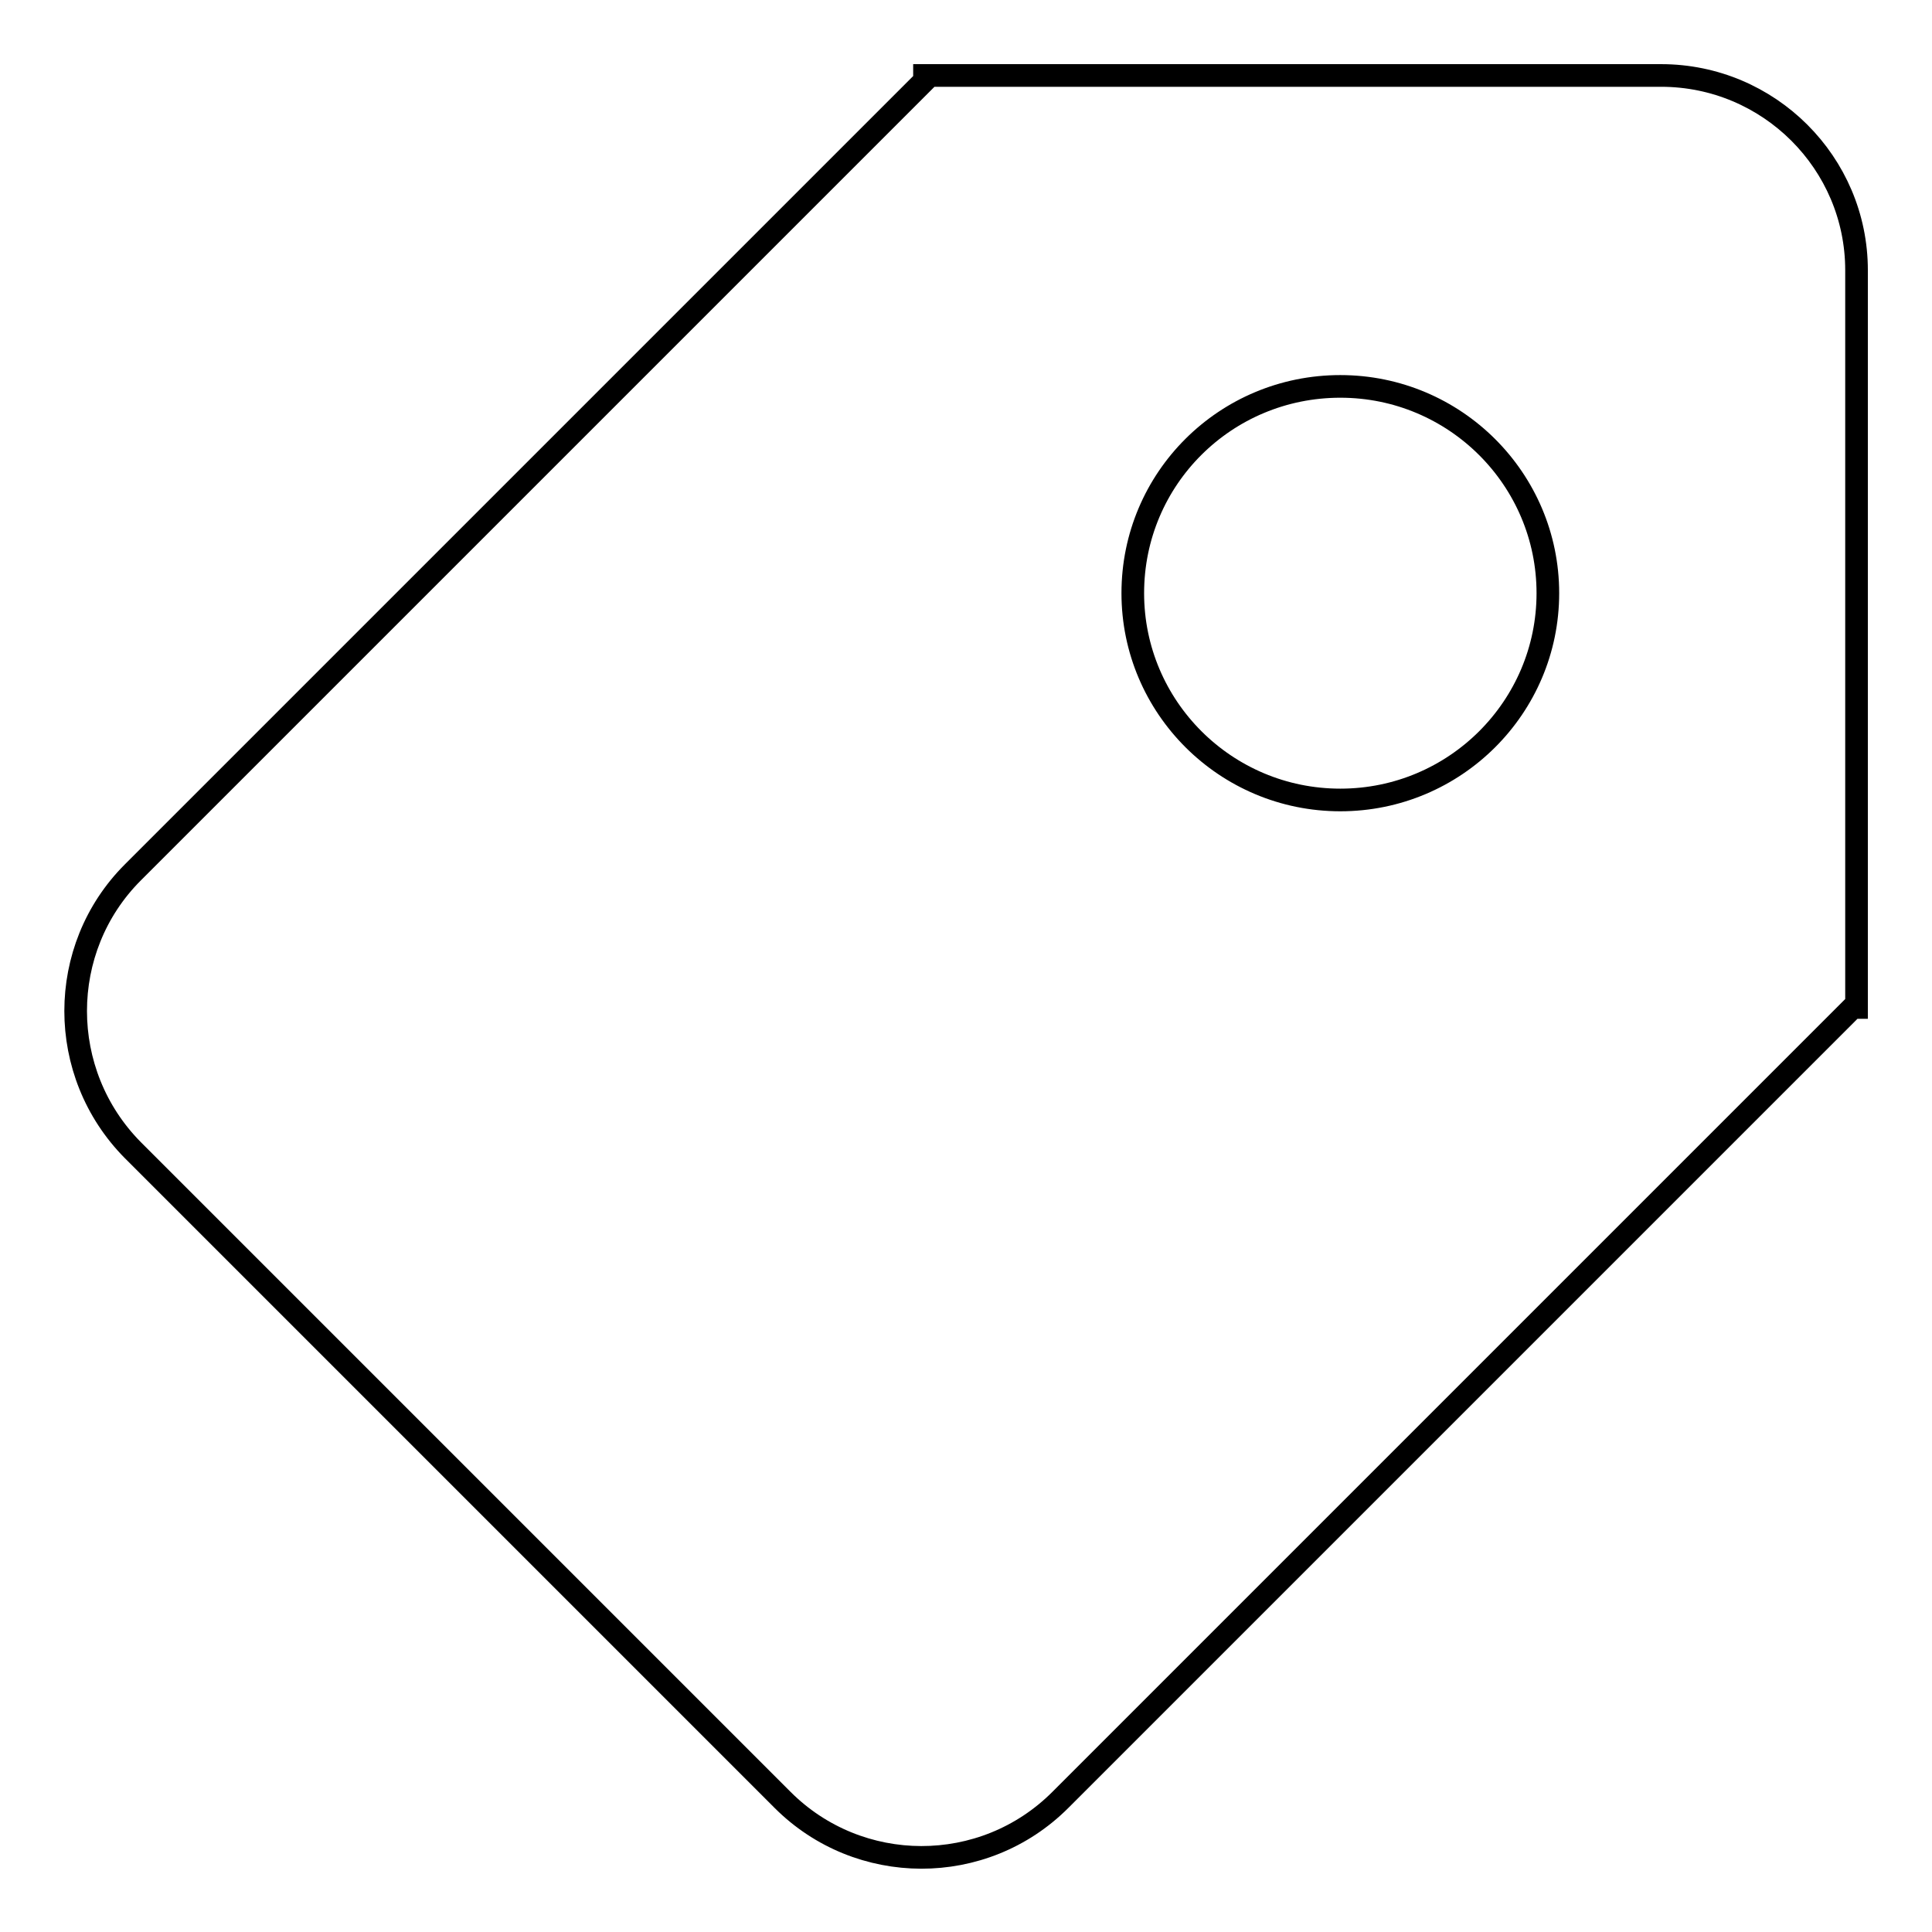
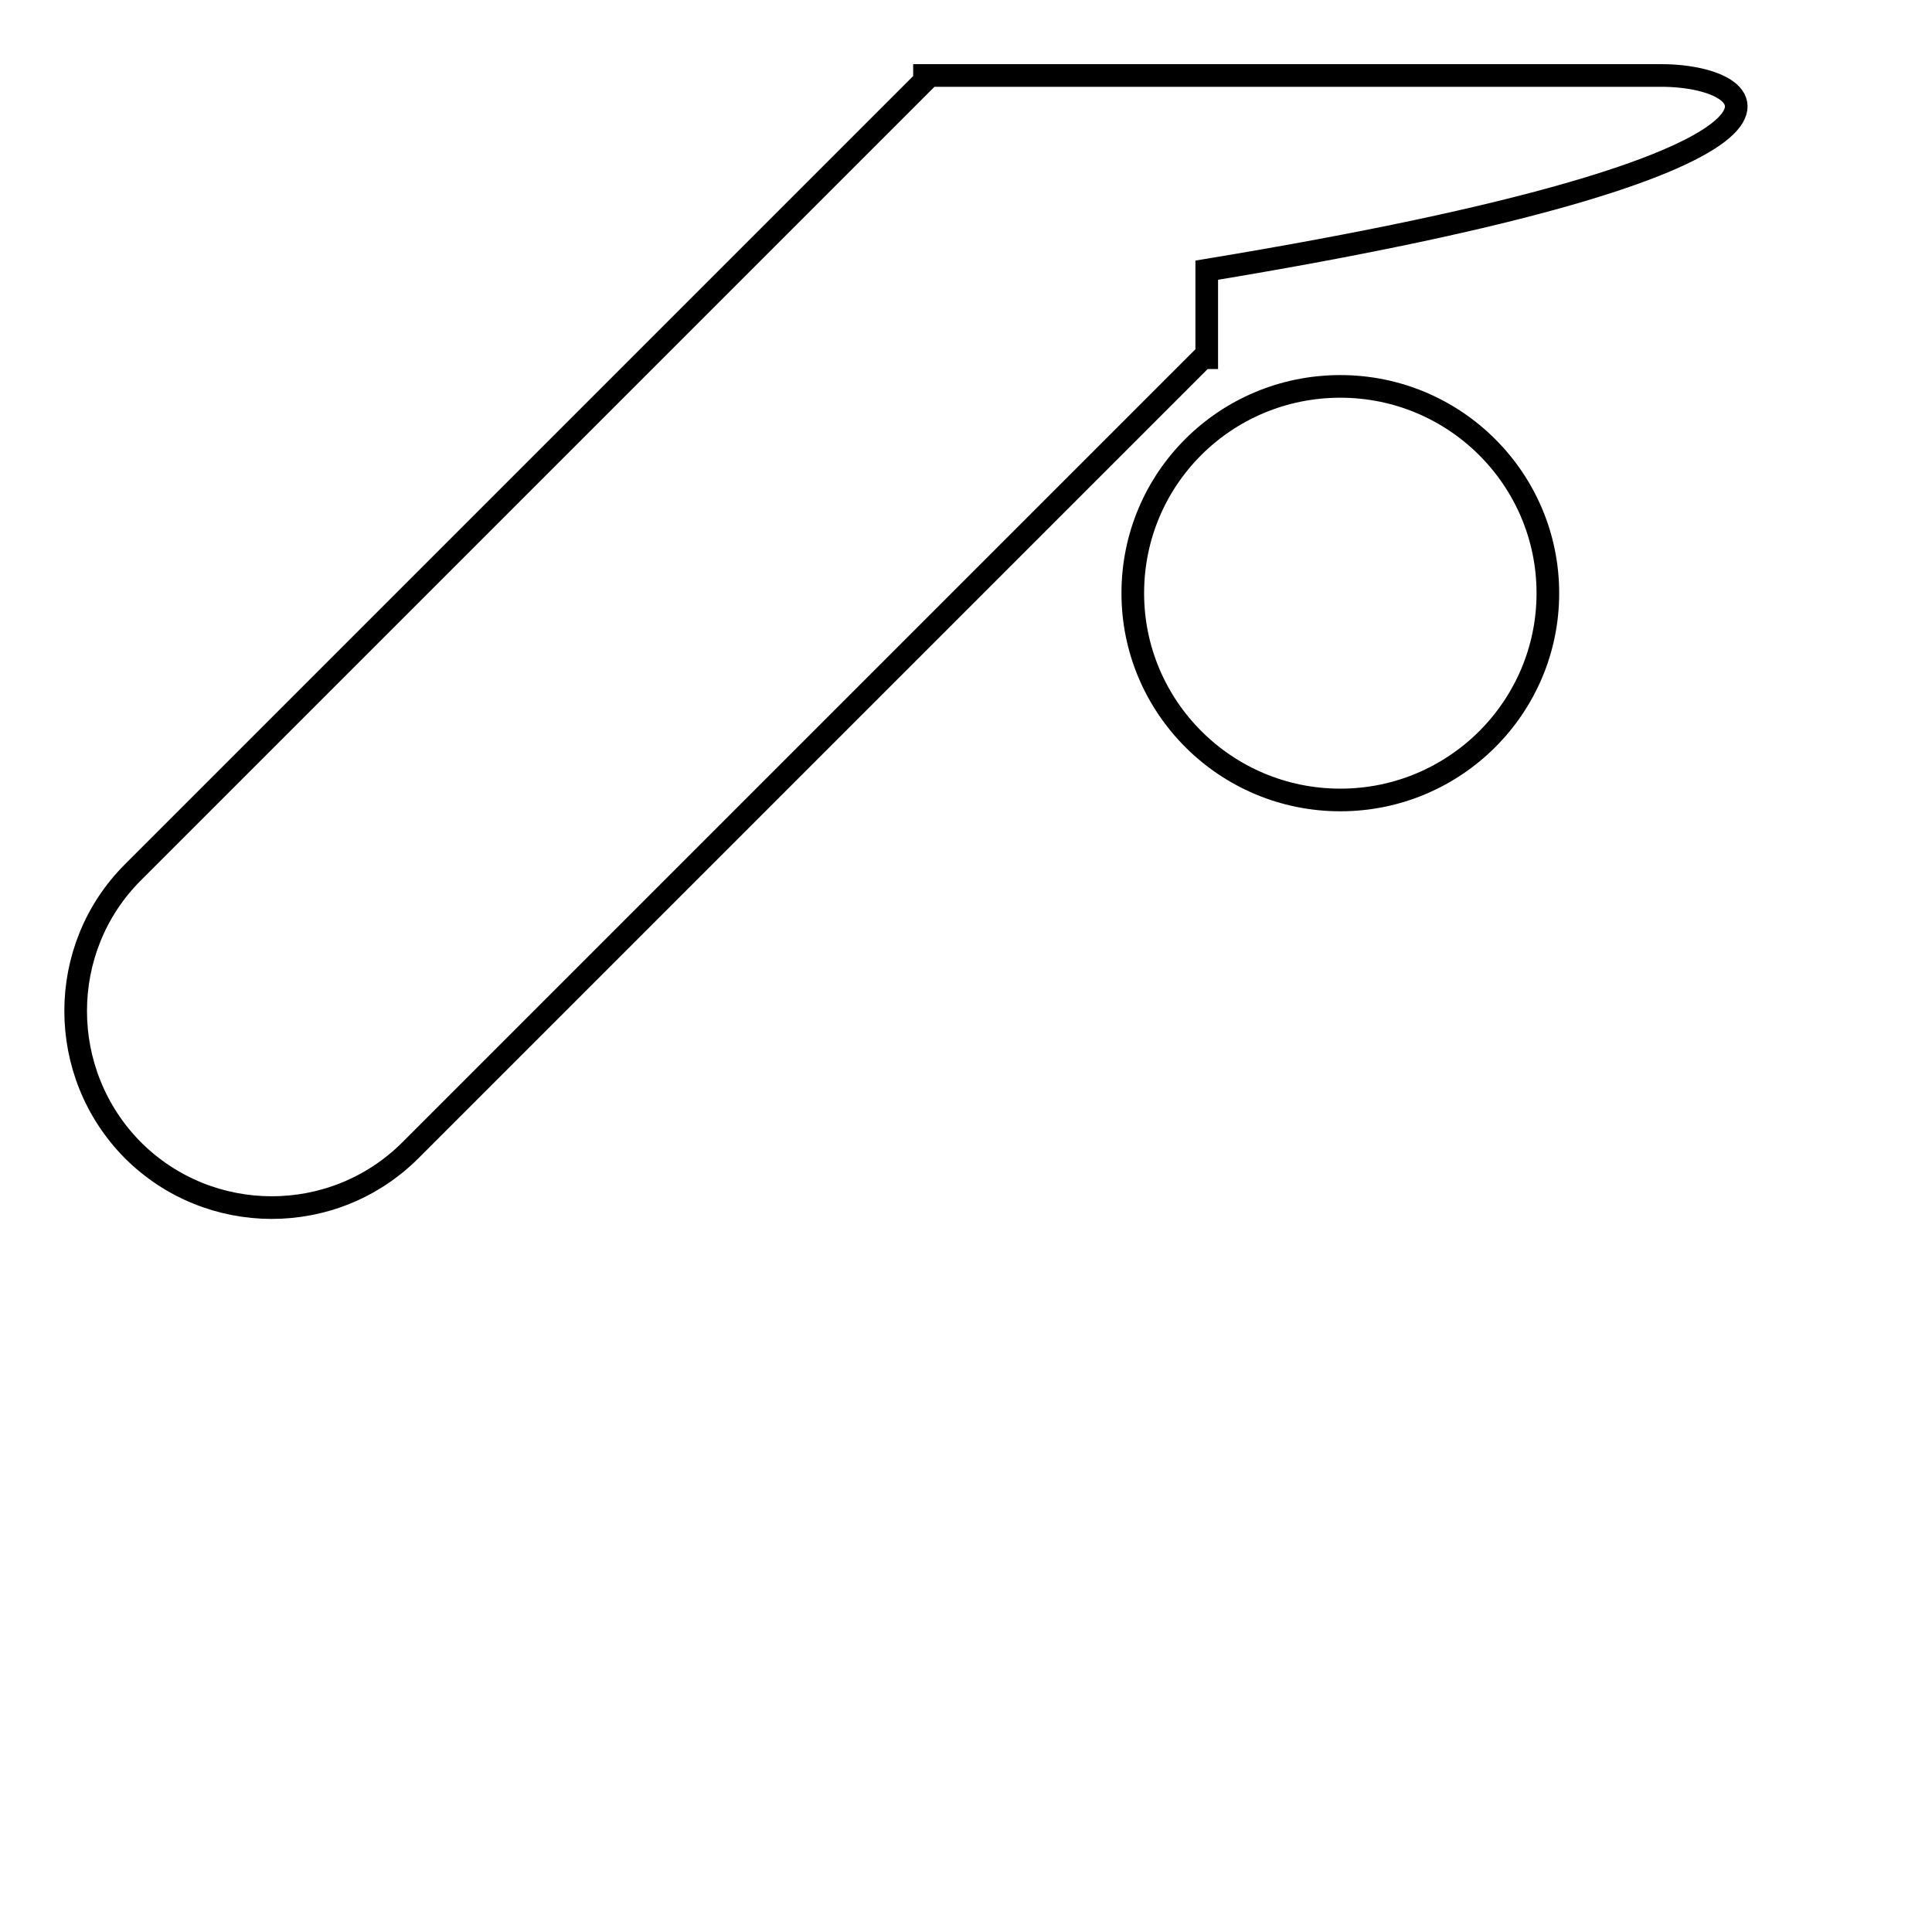
<svg xmlns="http://www.w3.org/2000/svg" version="1.1" x="0px" y="0px" viewBox="0 0 256 256" enable-background="new 0 0 256 256" xml:space="preserve">
  <g>
    <g>
-       <path stroke-width="3" fill-opacity="0" stroke="#000000" d="M220.1,10h-97.6v0.7L17.6,115.6c-10.1,10.1-10.1,26.6,0,36.8l86.1,86.1c10.1,10.1,26.6,10.2,36.8,0l105-105h0.5V35.8C246,21.6,234.4,10,220.1,10z M177.6,106c-15.2,0-27.5-12.3-27.5-27.4c0-15.2,12.3-27.4,27.5-27.4c15.2,0,27.5,12.3,27.5,27.4S192.8,106,177.6,106z" />
+       <path stroke-width="3" fill-opacity="0" stroke="#000000" d="M220.1,10h-97.6v0.7L17.6,115.6c-10.1,10.1-10.1,26.6,0,36.8c10.1,10.1,26.6,10.2,36.8,0l105-105h0.5V35.8C246,21.6,234.4,10,220.1,10z M177.6,106c-15.2,0-27.5-12.3-27.5-27.4c0-15.2,12.3-27.4,27.5-27.4c15.2,0,27.5,12.3,27.5,27.4S192.8,106,177.6,106z" />
    </g>
  </g>
</svg>